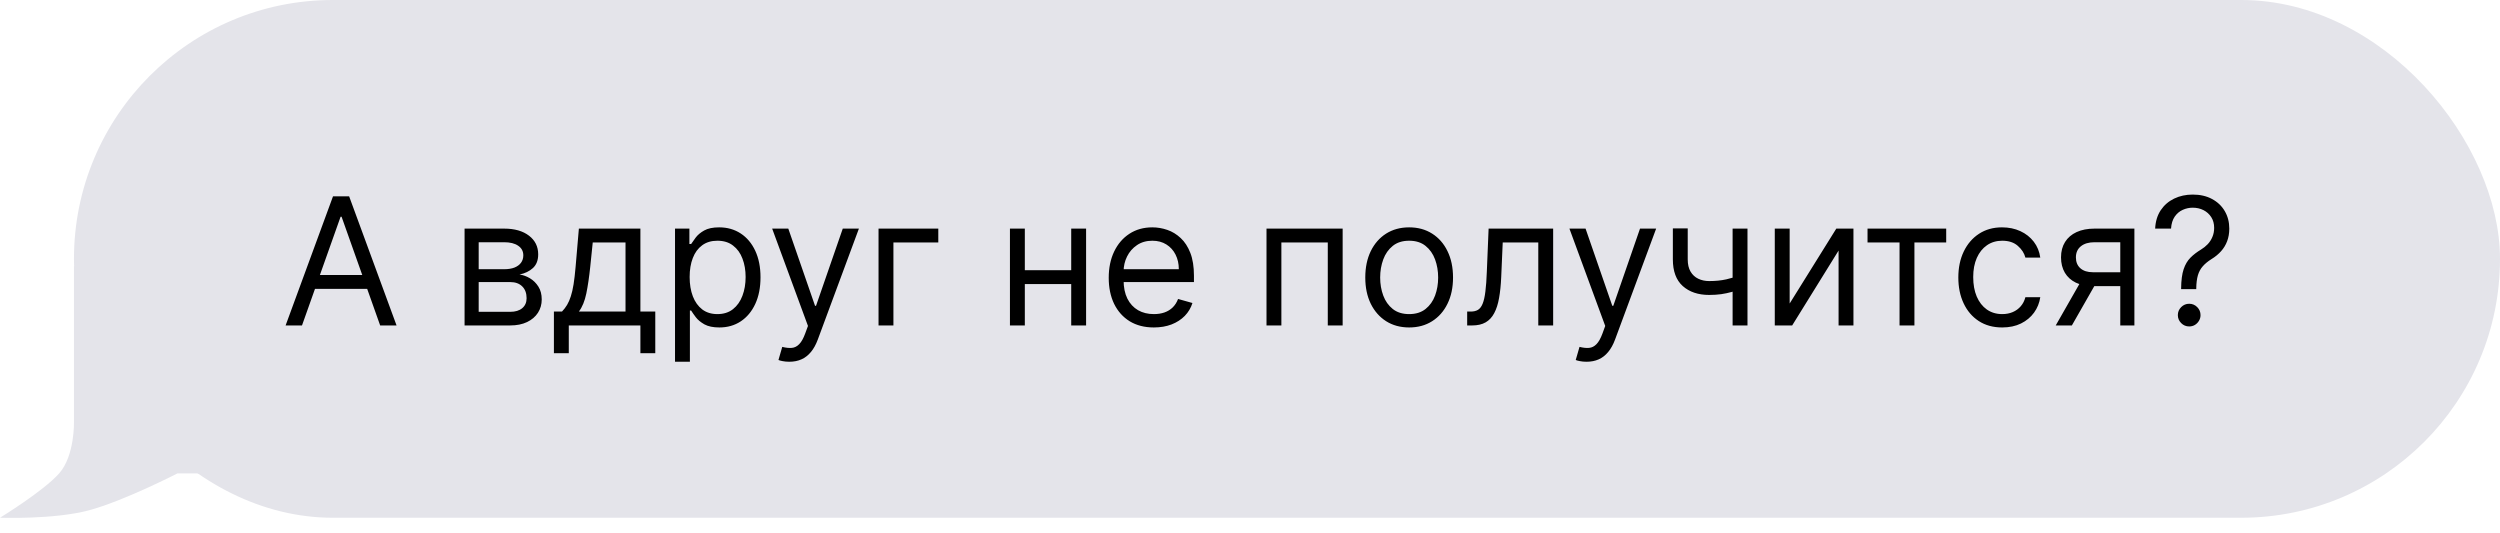
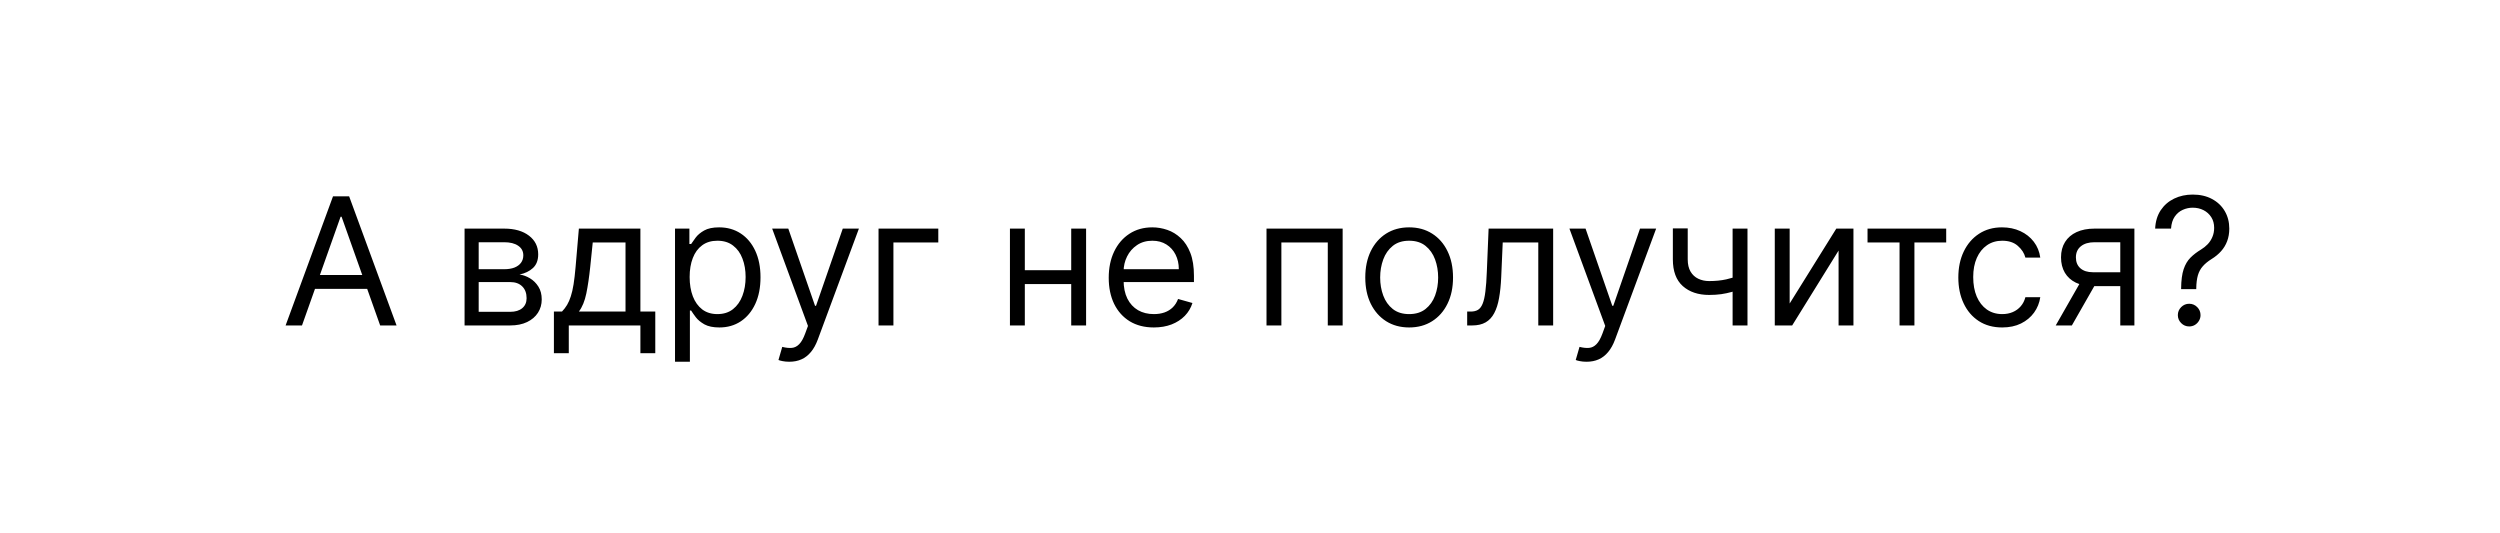
<svg xmlns="http://www.w3.org/2000/svg" width="169" height="36" viewBox="0 0 169 36" fill="none">
-   <path d="M5 18H23V32H12C12 32 8.364 33.87 6 34.5C3.636 35.13 0 34.999 0 34.999C0 34.999 2.936 33.202 4 32C5.064 30.798 5 28.5 5 28.5V18Z" fill="#E4E4EA" />
-   <rect x="5" width="164" height="35" rx="17.5" fill="#E4E4EA" />
  <path d="M20.415 22H19.307L22.511 13.273H23.602L26.807 22H25.699L23.091 14.653H23.023L20.415 22ZM20.824 18.591H25.29V19.528H20.824V18.591ZM31.405 22V15.454H34.081C34.785 15.454 35.345 15.614 35.76 15.932C36.175 16.25 36.382 16.671 36.382 17.193C36.382 17.591 36.264 17.899 36.028 18.118C35.793 18.334 35.49 18.48 35.121 18.557C35.362 18.591 35.597 18.676 35.824 18.812C36.054 18.949 36.244 19.136 36.395 19.375C36.545 19.611 36.621 19.901 36.621 20.244C36.621 20.579 36.535 20.879 36.365 21.143C36.195 21.408 35.95 21.616 35.632 21.77C35.314 21.923 34.933 22 34.49 22H31.405ZM32.359 21.079H34.49C34.837 21.079 35.108 20.997 35.304 20.832C35.5 20.668 35.598 20.443 35.598 20.159C35.598 19.821 35.5 19.555 35.304 19.362C35.108 19.166 34.837 19.068 34.49 19.068H32.359V21.079ZM32.359 18.199H34.081C34.351 18.199 34.582 18.162 34.776 18.088C34.969 18.011 35.117 17.903 35.219 17.764C35.324 17.622 35.376 17.454 35.376 17.261C35.376 16.986 35.261 16.77 35.031 16.614C34.801 16.454 34.484 16.375 34.081 16.375H32.359V18.199ZM37.444 23.875V21.062H37.99C38.123 20.923 38.238 20.773 38.335 20.611C38.431 20.449 38.515 20.257 38.586 20.035C38.66 19.811 38.723 19.538 38.774 19.217C38.825 18.893 38.87 18.503 38.91 18.046L39.132 15.454H43.291V21.062H44.297V23.875H43.291V22H38.45V23.875H37.444ZM39.132 21.062H42.285V16.392H40.069L39.899 18.046C39.828 18.73 39.74 19.328 39.635 19.84C39.529 20.351 39.362 20.759 39.132 21.062ZM45.631 24.454V15.454H46.603V16.494H46.722C46.796 16.381 46.898 16.236 47.029 16.06C47.163 15.881 47.353 15.722 47.6 15.582C47.85 15.44 48.188 15.369 48.614 15.369C49.166 15.369 49.651 15.507 50.072 15.783C50.492 16.058 50.82 16.449 51.056 16.954C51.292 17.46 51.41 18.057 51.41 18.744C51.41 19.438 51.292 20.038 51.056 20.547C50.82 21.053 50.494 21.445 50.076 21.723C49.658 21.999 49.177 22.136 48.631 22.136C48.211 22.136 47.874 22.067 47.621 21.928C47.369 21.785 47.174 21.625 47.038 21.446C46.901 21.264 46.796 21.114 46.722 20.994H46.637V24.454H45.631ZM46.62 18.727C46.62 19.222 46.693 19.658 46.837 20.035C46.982 20.41 47.194 20.704 47.472 20.918C47.751 21.128 48.092 21.233 48.495 21.233C48.916 21.233 49.266 21.122 49.548 20.901C49.832 20.676 50.045 20.375 50.187 19.997C50.332 19.616 50.404 19.193 50.404 18.727C50.404 18.267 50.333 17.852 50.191 17.483C50.052 17.111 49.84 16.817 49.556 16.601C49.275 16.382 48.921 16.273 48.495 16.273C48.086 16.273 47.742 16.376 47.464 16.584C47.185 16.788 46.975 17.075 46.833 17.445C46.691 17.811 46.62 18.239 46.62 18.727ZM53.357 24.454C53.187 24.454 53.035 24.44 52.901 24.412C52.768 24.386 52.675 24.361 52.624 24.335L52.88 23.449C53.124 23.511 53.34 23.534 53.528 23.517C53.715 23.5 53.881 23.416 54.026 23.266C54.174 23.118 54.309 22.878 54.431 22.546L54.619 22.034L52.198 15.454H53.289L55.096 20.671H55.164L56.971 15.454H58.062L55.283 22.954C55.158 23.293 55.004 23.572 54.819 23.794C54.634 24.018 54.42 24.185 54.175 24.293C53.934 24.401 53.661 24.454 53.357 24.454ZM63.429 15.454V16.392H60.395V22H59.389V15.454H63.429ZM72.653 18.267V19.204H69.039V18.267H72.653ZM69.278 15.454V22H68.272V15.454H69.278ZM73.42 15.454V22H72.414V15.454H73.42ZM78.001 22.136C77.37 22.136 76.826 21.997 76.369 21.719C75.914 21.438 75.563 21.046 75.316 20.543C75.072 20.037 74.95 19.449 74.95 18.778C74.95 18.108 75.072 17.517 75.316 17.006C75.563 16.491 75.907 16.091 76.347 15.804C76.79 15.514 77.308 15.369 77.898 15.369C78.239 15.369 78.576 15.426 78.908 15.54C79.241 15.653 79.543 15.838 79.816 16.094C80.089 16.347 80.306 16.682 80.468 17.099C80.63 17.517 80.711 18.031 80.711 18.642V19.068H75.665V18.199H79.688C79.688 17.829 79.614 17.5 79.467 17.21C79.322 16.921 79.114 16.692 78.844 16.524C78.577 16.357 78.262 16.273 77.898 16.273C77.498 16.273 77.151 16.372 76.859 16.571C76.569 16.767 76.346 17.023 76.19 17.338C76.033 17.653 75.955 17.991 75.955 18.352V18.932C75.955 19.426 76.04 19.845 76.211 20.189C76.384 20.53 76.624 20.79 76.931 20.969C77.238 21.145 77.594 21.233 78.001 21.233C78.265 21.233 78.504 21.196 78.717 21.122C78.933 21.046 79.119 20.932 79.275 20.781C79.431 20.628 79.552 20.438 79.637 20.21L80.609 20.483C80.506 20.812 80.335 21.102 80.093 21.352C79.852 21.599 79.553 21.793 79.198 21.932C78.843 22.068 78.444 22.136 78.001 22.136ZM85.616 22V15.454H90.763V22H89.758V16.392H86.621V22H85.616ZM95.259 22.136C94.668 22.136 94.15 21.996 93.704 21.715C93.261 21.433 92.914 21.04 92.664 20.534C92.417 20.028 92.293 19.438 92.293 18.761C92.293 18.079 92.417 17.484 92.664 16.976C92.914 16.467 93.261 16.072 93.704 15.791C94.15 15.51 94.668 15.369 95.259 15.369C95.85 15.369 96.367 15.51 96.81 15.791C97.256 16.072 97.603 16.467 97.85 16.976C98.1 17.484 98.225 18.079 98.225 18.761C98.225 19.438 98.1 20.028 97.85 20.534C97.603 21.04 97.256 21.433 96.81 21.715C96.367 21.996 95.85 22.136 95.259 22.136ZM95.259 21.233C95.708 21.233 96.077 21.118 96.367 20.888C96.657 20.658 96.871 20.355 97.011 19.98C97.15 19.605 97.219 19.199 97.219 18.761C97.219 18.324 97.15 17.916 97.011 17.538C96.871 17.16 96.657 16.855 96.367 16.622C96.077 16.389 95.708 16.273 95.259 16.273C94.81 16.273 94.441 16.389 94.151 16.622C93.862 16.855 93.647 17.16 93.508 17.538C93.369 17.916 93.299 18.324 93.299 18.761C93.299 19.199 93.369 19.605 93.508 19.98C93.647 20.355 93.862 20.658 94.151 20.888C94.441 21.118 94.81 21.233 95.259 21.233ZM99.181 22V21.062H99.419C99.615 21.062 99.779 21.024 99.909 20.947C100.04 20.868 100.145 20.73 100.225 20.534C100.307 20.335 100.37 20.06 100.412 19.707C100.458 19.352 100.49 18.901 100.51 18.352L100.63 15.454H104.993V22H103.988V16.392H101.584L101.482 18.727C101.459 19.264 101.411 19.737 101.337 20.146C101.266 20.553 101.157 20.893 101.009 21.169C100.864 21.445 100.671 21.652 100.429 21.791C100.188 21.93 99.885 22 99.522 22H99.181ZM107.252 24.454C107.081 24.454 106.929 24.44 106.796 24.412C106.662 24.386 106.57 24.361 106.519 24.335L106.775 23.449C107.019 23.511 107.235 23.534 107.422 23.517C107.61 23.5 107.776 23.416 107.921 23.266C108.069 23.118 108.203 22.878 108.326 22.546L108.513 22.034L106.093 15.454H107.184L108.99 20.671H109.059L110.865 15.454H111.956L109.178 22.954C109.053 23.293 108.898 23.572 108.713 23.794C108.529 24.018 108.314 24.185 108.07 24.293C107.828 24.401 107.556 24.454 107.252 24.454ZM118.13 15.454V22H117.124V15.454H118.13ZM117.738 18.574V19.511C117.511 19.597 117.285 19.672 117.06 19.737C116.836 19.8 116.6 19.849 116.353 19.886C116.106 19.921 115.835 19.938 115.539 19.938C114.798 19.938 114.202 19.737 113.754 19.337C113.308 18.936 113.085 18.335 113.085 17.534V15.438H114.09V17.534C114.09 17.869 114.154 18.145 114.282 18.361C114.41 18.577 114.583 18.737 114.802 18.842C115.021 18.947 115.266 19 115.539 19C115.965 19 116.35 18.962 116.694 18.885C117.04 18.805 117.388 18.702 117.738 18.574ZM120.981 20.517L124.134 15.454H125.293V22H124.288V16.938L121.151 22H119.975V15.454H120.981V20.517ZM126.245 16.392V15.454H131.563V16.392H129.415V22H128.409V16.392H126.245ZM135.349 22.136C134.735 22.136 134.207 21.991 133.764 21.702C133.321 21.412 132.98 21.013 132.741 20.504C132.502 19.996 132.383 19.415 132.383 18.761C132.383 18.097 132.505 17.51 132.75 17.001C132.997 16.49 133.341 16.091 133.781 15.804C134.224 15.514 134.741 15.369 135.332 15.369C135.792 15.369 136.207 15.454 136.576 15.625C136.946 15.796 137.248 16.034 137.484 16.341C137.72 16.648 137.866 17.006 137.923 17.415H136.917C136.841 17.116 136.67 16.852 136.406 16.622C136.145 16.389 135.792 16.273 135.349 16.273C134.957 16.273 134.613 16.375 134.318 16.579C134.025 16.781 133.797 17.067 133.632 17.436C133.47 17.803 133.389 18.233 133.389 18.727C133.389 19.233 133.468 19.673 133.627 20.048C133.789 20.423 134.017 20.715 134.309 20.922C134.605 21.129 134.951 21.233 135.349 21.233C135.61 21.233 135.848 21.188 136.061 21.097C136.274 21.006 136.454 20.875 136.602 20.704C136.75 20.534 136.855 20.329 136.917 20.091H137.923C137.866 20.477 137.725 20.825 137.501 21.135C137.279 21.442 136.985 21.686 136.619 21.868C136.255 22.047 135.832 22.136 135.349 22.136ZM143.331 22V16.375H141.592C141.2 16.375 140.892 16.466 140.667 16.648C140.443 16.829 140.331 17.079 140.331 17.398C140.331 17.71 140.431 17.956 140.633 18.135C140.838 18.314 141.118 18.403 141.473 18.403H143.586V19.341H141.473C141.029 19.341 140.647 19.263 140.326 19.107C140.005 18.95 139.758 18.727 139.585 18.438C139.412 18.145 139.325 17.798 139.325 17.398C139.325 16.994 139.416 16.648 139.598 16.358C139.779 16.068 140.039 15.845 140.377 15.689C140.718 15.533 141.123 15.454 141.592 15.454H144.285V22H143.331ZM138.967 22L140.825 18.744H141.916L140.058 22H138.967ZM147.444 19.546V19.494C147.45 18.952 147.506 18.52 147.614 18.199C147.722 17.878 147.876 17.618 148.075 17.419C148.273 17.22 148.512 17.037 148.79 16.869C148.958 16.767 149.109 16.646 149.242 16.507C149.376 16.365 149.481 16.202 149.558 16.017C149.637 15.832 149.677 15.628 149.677 15.403C149.677 15.125 149.612 14.883 149.481 14.679C149.35 14.474 149.175 14.317 148.957 14.206C148.738 14.095 148.495 14.04 148.228 14.04C147.995 14.04 147.771 14.088 147.555 14.185C147.339 14.281 147.158 14.433 147.013 14.641C146.869 14.848 146.785 15.119 146.762 15.454H145.688C145.711 14.972 145.836 14.558 146.063 14.214C146.293 13.871 146.596 13.608 146.971 13.426C147.349 13.244 147.768 13.153 148.228 13.153C148.728 13.153 149.163 13.253 149.532 13.452C149.904 13.651 150.191 13.923 150.393 14.27C150.597 14.617 150.7 15.011 150.7 15.454C150.7 15.767 150.651 16.05 150.555 16.303C150.461 16.555 150.325 16.781 150.146 16.98C149.969 17.179 149.756 17.355 149.506 17.509C149.256 17.665 149.056 17.829 148.906 18.003C148.755 18.173 148.646 18.376 148.577 18.612C148.509 18.848 148.472 19.142 148.467 19.494V19.546H147.444ZM147.989 22.068C147.779 22.068 147.599 21.993 147.448 21.842C147.298 21.692 147.222 21.511 147.222 21.301C147.222 21.091 147.298 20.91 147.448 20.76C147.599 20.609 147.779 20.534 147.989 20.534C148.2 20.534 148.38 20.609 148.531 20.76C148.681 20.91 148.756 21.091 148.756 21.301C148.756 21.44 148.721 21.568 148.65 21.685C148.582 21.801 148.489 21.895 148.373 21.966C148.259 22.034 148.131 22.068 147.989 22.068Z" fill="black" />
</svg>